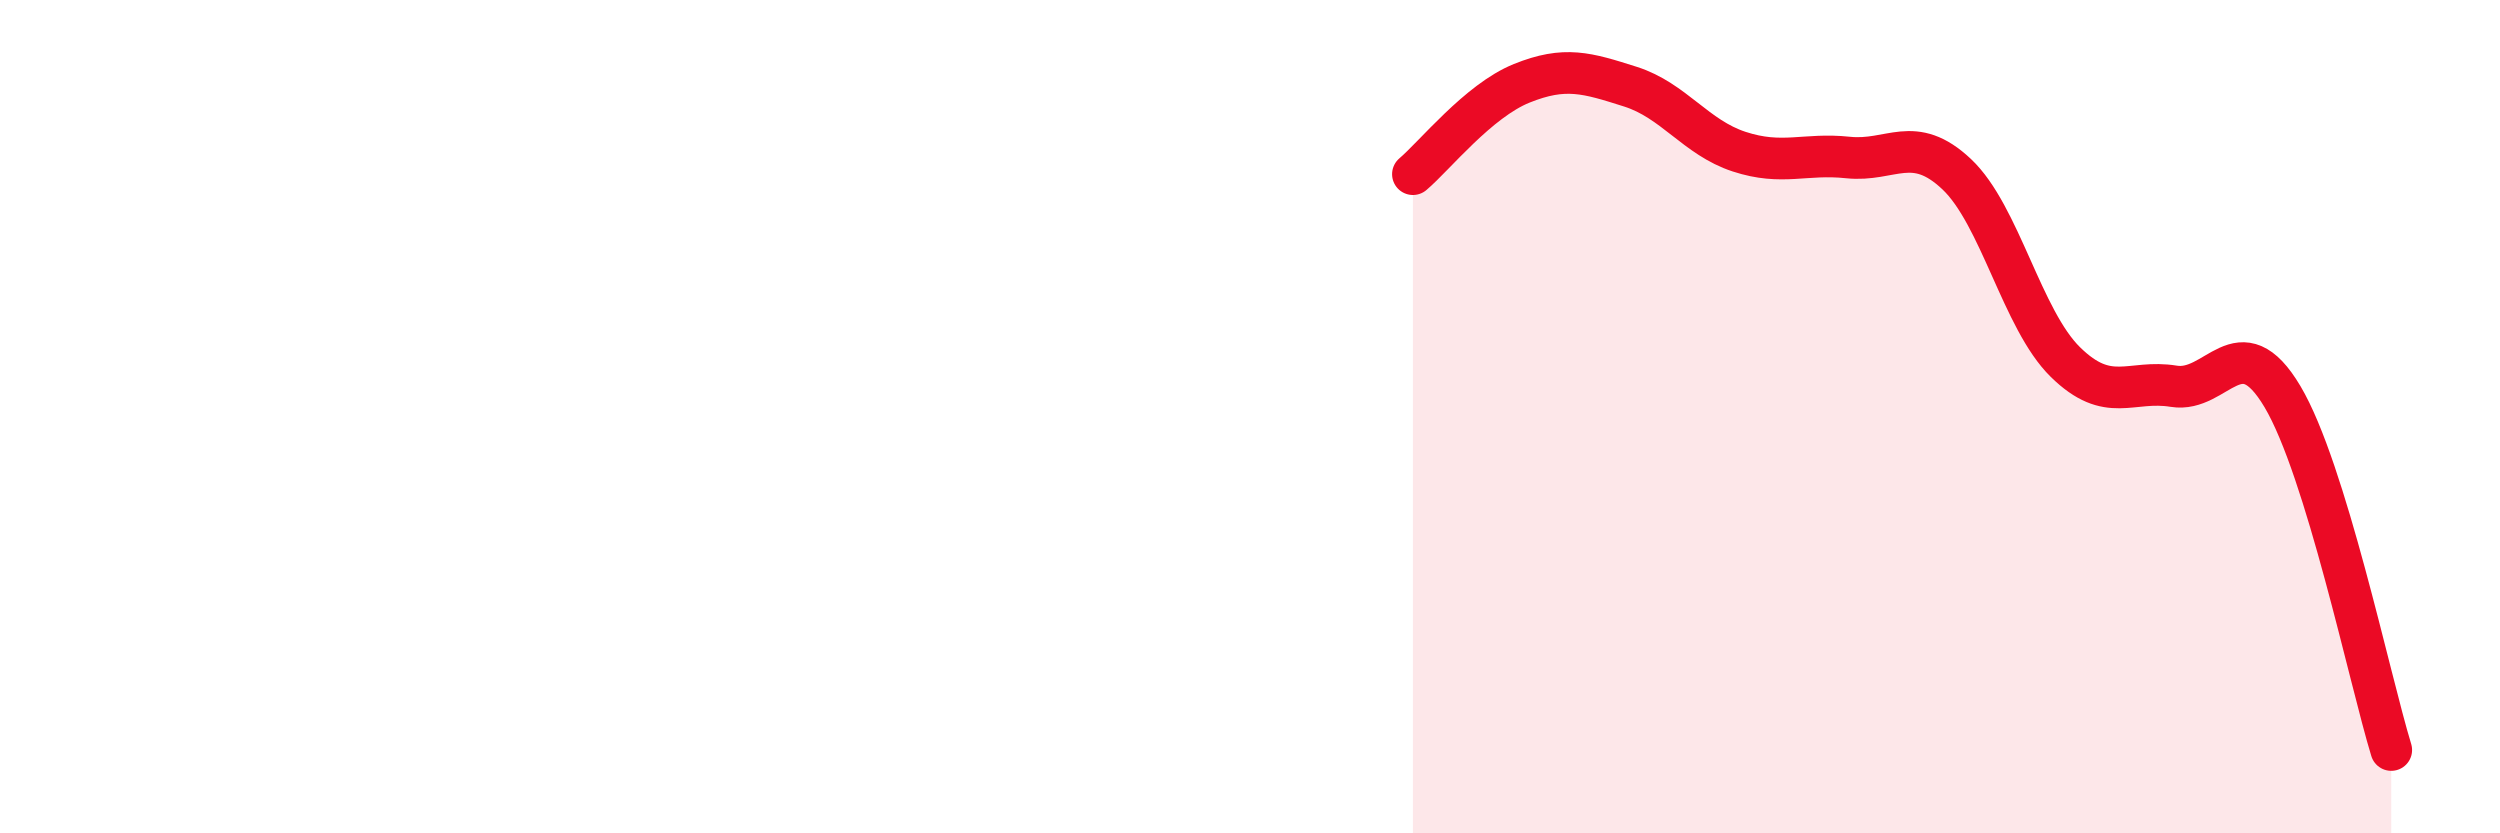
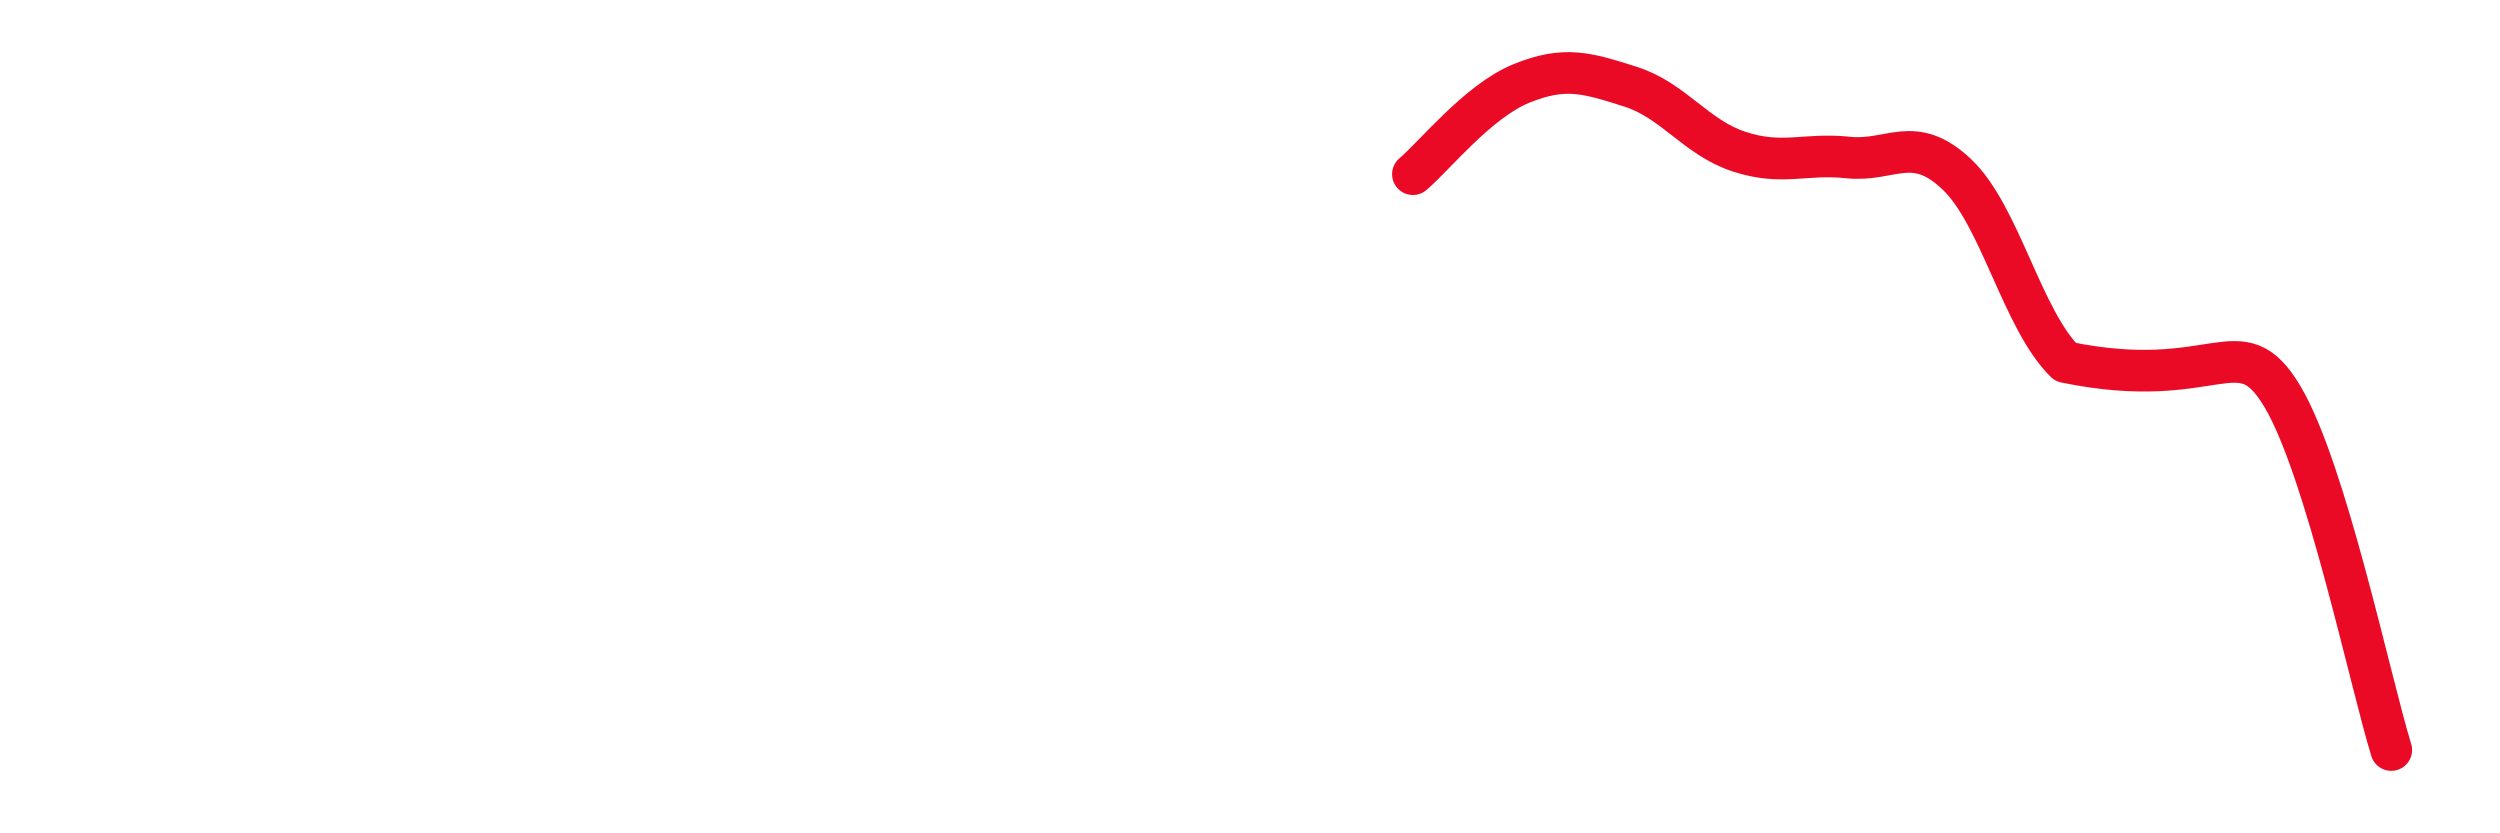
<svg xmlns="http://www.w3.org/2000/svg" width="60" height="20" viewBox="0 0 60 20">
-   <path d="M 33.91,4.18 C 34.43,3.74 35.48,2.42 36.52,2 C 37.56,1.58 38.09,1.75 39.13,2.08 C 40.17,2.41 40.7,3.3 41.74,3.64 C 42.78,3.98 43.31,3.67 44.35,3.78 C 45.39,3.89 45.92,3.2 46.96,4.18 C 48,5.16 48.53,7.67 49.57,8.69 C 50.61,9.71 51.13,9.1 52.17,9.27 C 53.21,9.44 53.74,7.77 54.78,9.52 C 55.82,11.27 56.87,16.3 57.39,18L57.39 20L33.91 20Z" fill="#EB0A25" opacity="0.1" stroke-linecap="round" stroke-linejoin="round" />
-   <path d="M 33.91,4.18 C 34.43,3.74 35.48,2.42 36.52,2 C 37.56,1.58 38.09,1.75 39.13,2.08 C 40.17,2.41 40.7,3.3 41.74,3.64 C 42.78,3.98 43.31,3.67 44.35,3.78 C 45.39,3.89 45.92,3.2 46.96,4.18 C 48,5.16 48.53,7.67 49.57,8.69 C 50.61,9.71 51.13,9.1 52.17,9.27 C 53.21,9.44 53.74,7.77 54.78,9.52 C 55.82,11.27 56.87,16.3 57.39,18" stroke="#EB0A25" stroke-width="1" fill="none" stroke-linecap="round" stroke-linejoin="round" />
+   <path d="M 33.91,4.18 C 34.43,3.74 35.48,2.42 36.52,2 C 37.56,1.58 38.09,1.75 39.13,2.08 C 40.17,2.41 40.7,3.3 41.74,3.64 C 42.78,3.98 43.31,3.67 44.35,3.78 C 45.39,3.89 45.92,3.2 46.96,4.18 C 48,5.16 48.53,7.67 49.57,8.69 C 53.21,9.44 53.74,7.77 54.78,9.52 C 55.82,11.27 56.87,16.3 57.39,18" stroke="#EB0A25" stroke-width="1" fill="none" stroke-linecap="round" stroke-linejoin="round" />
</svg>